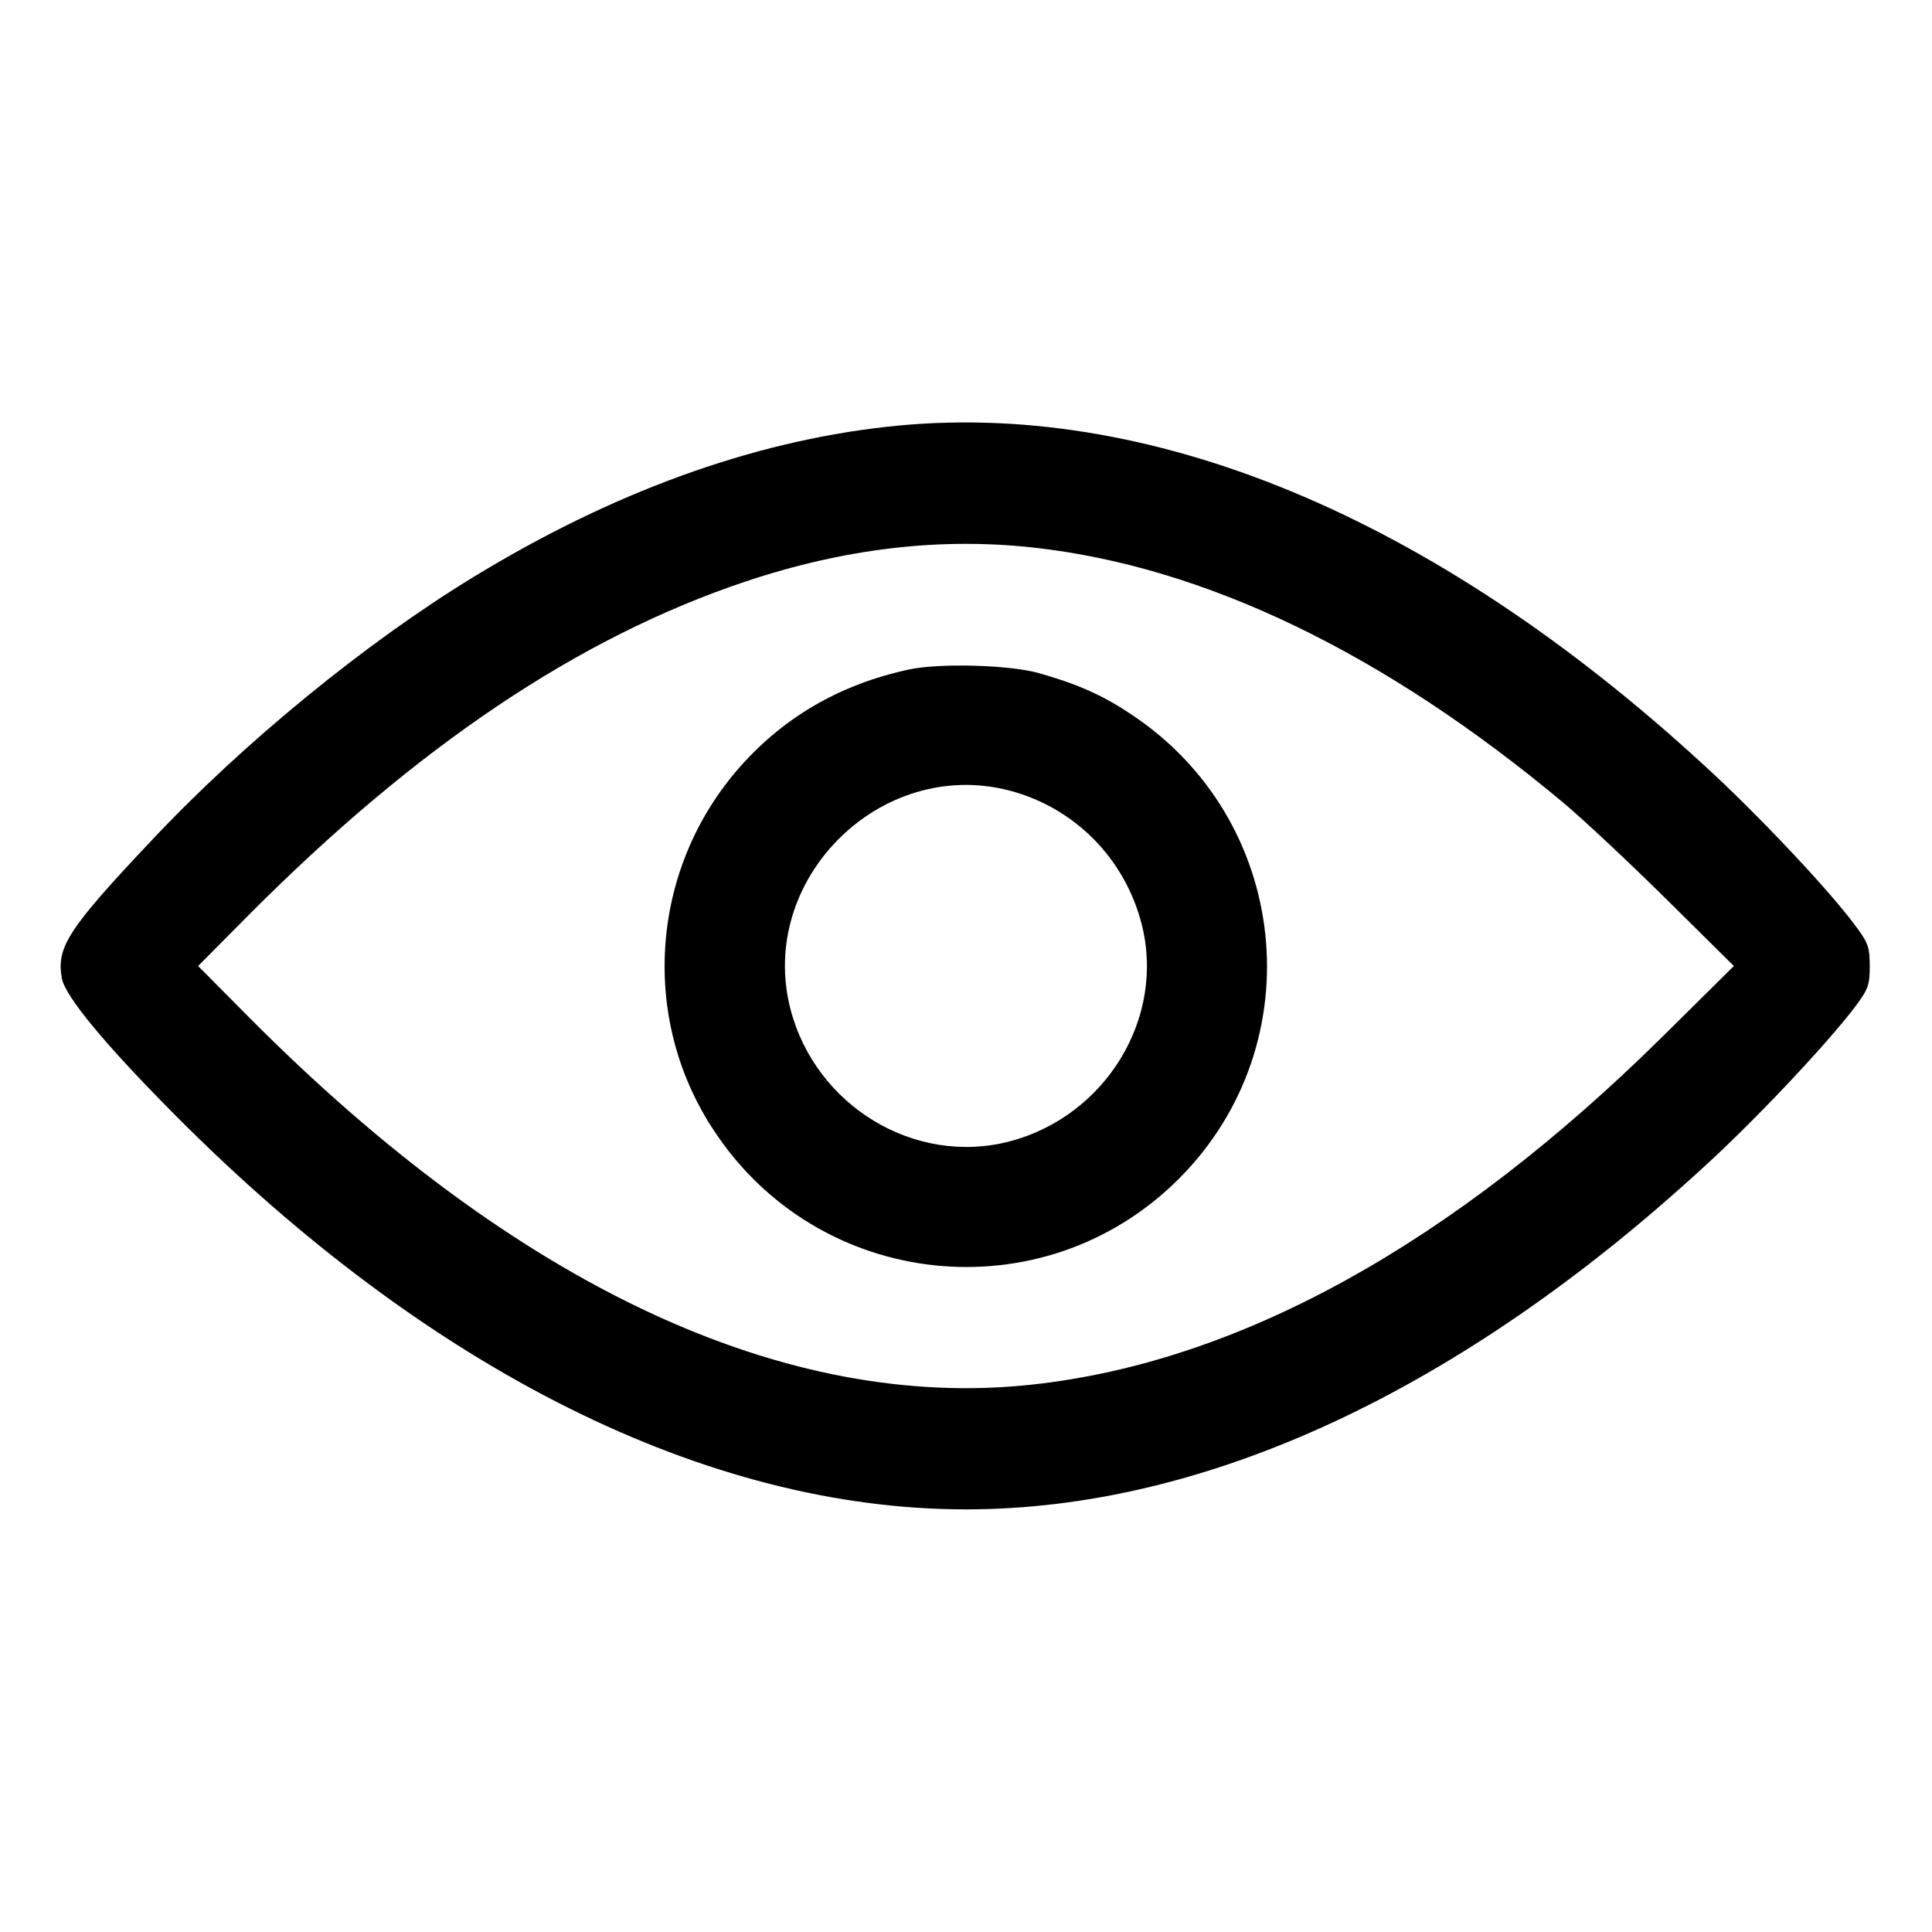
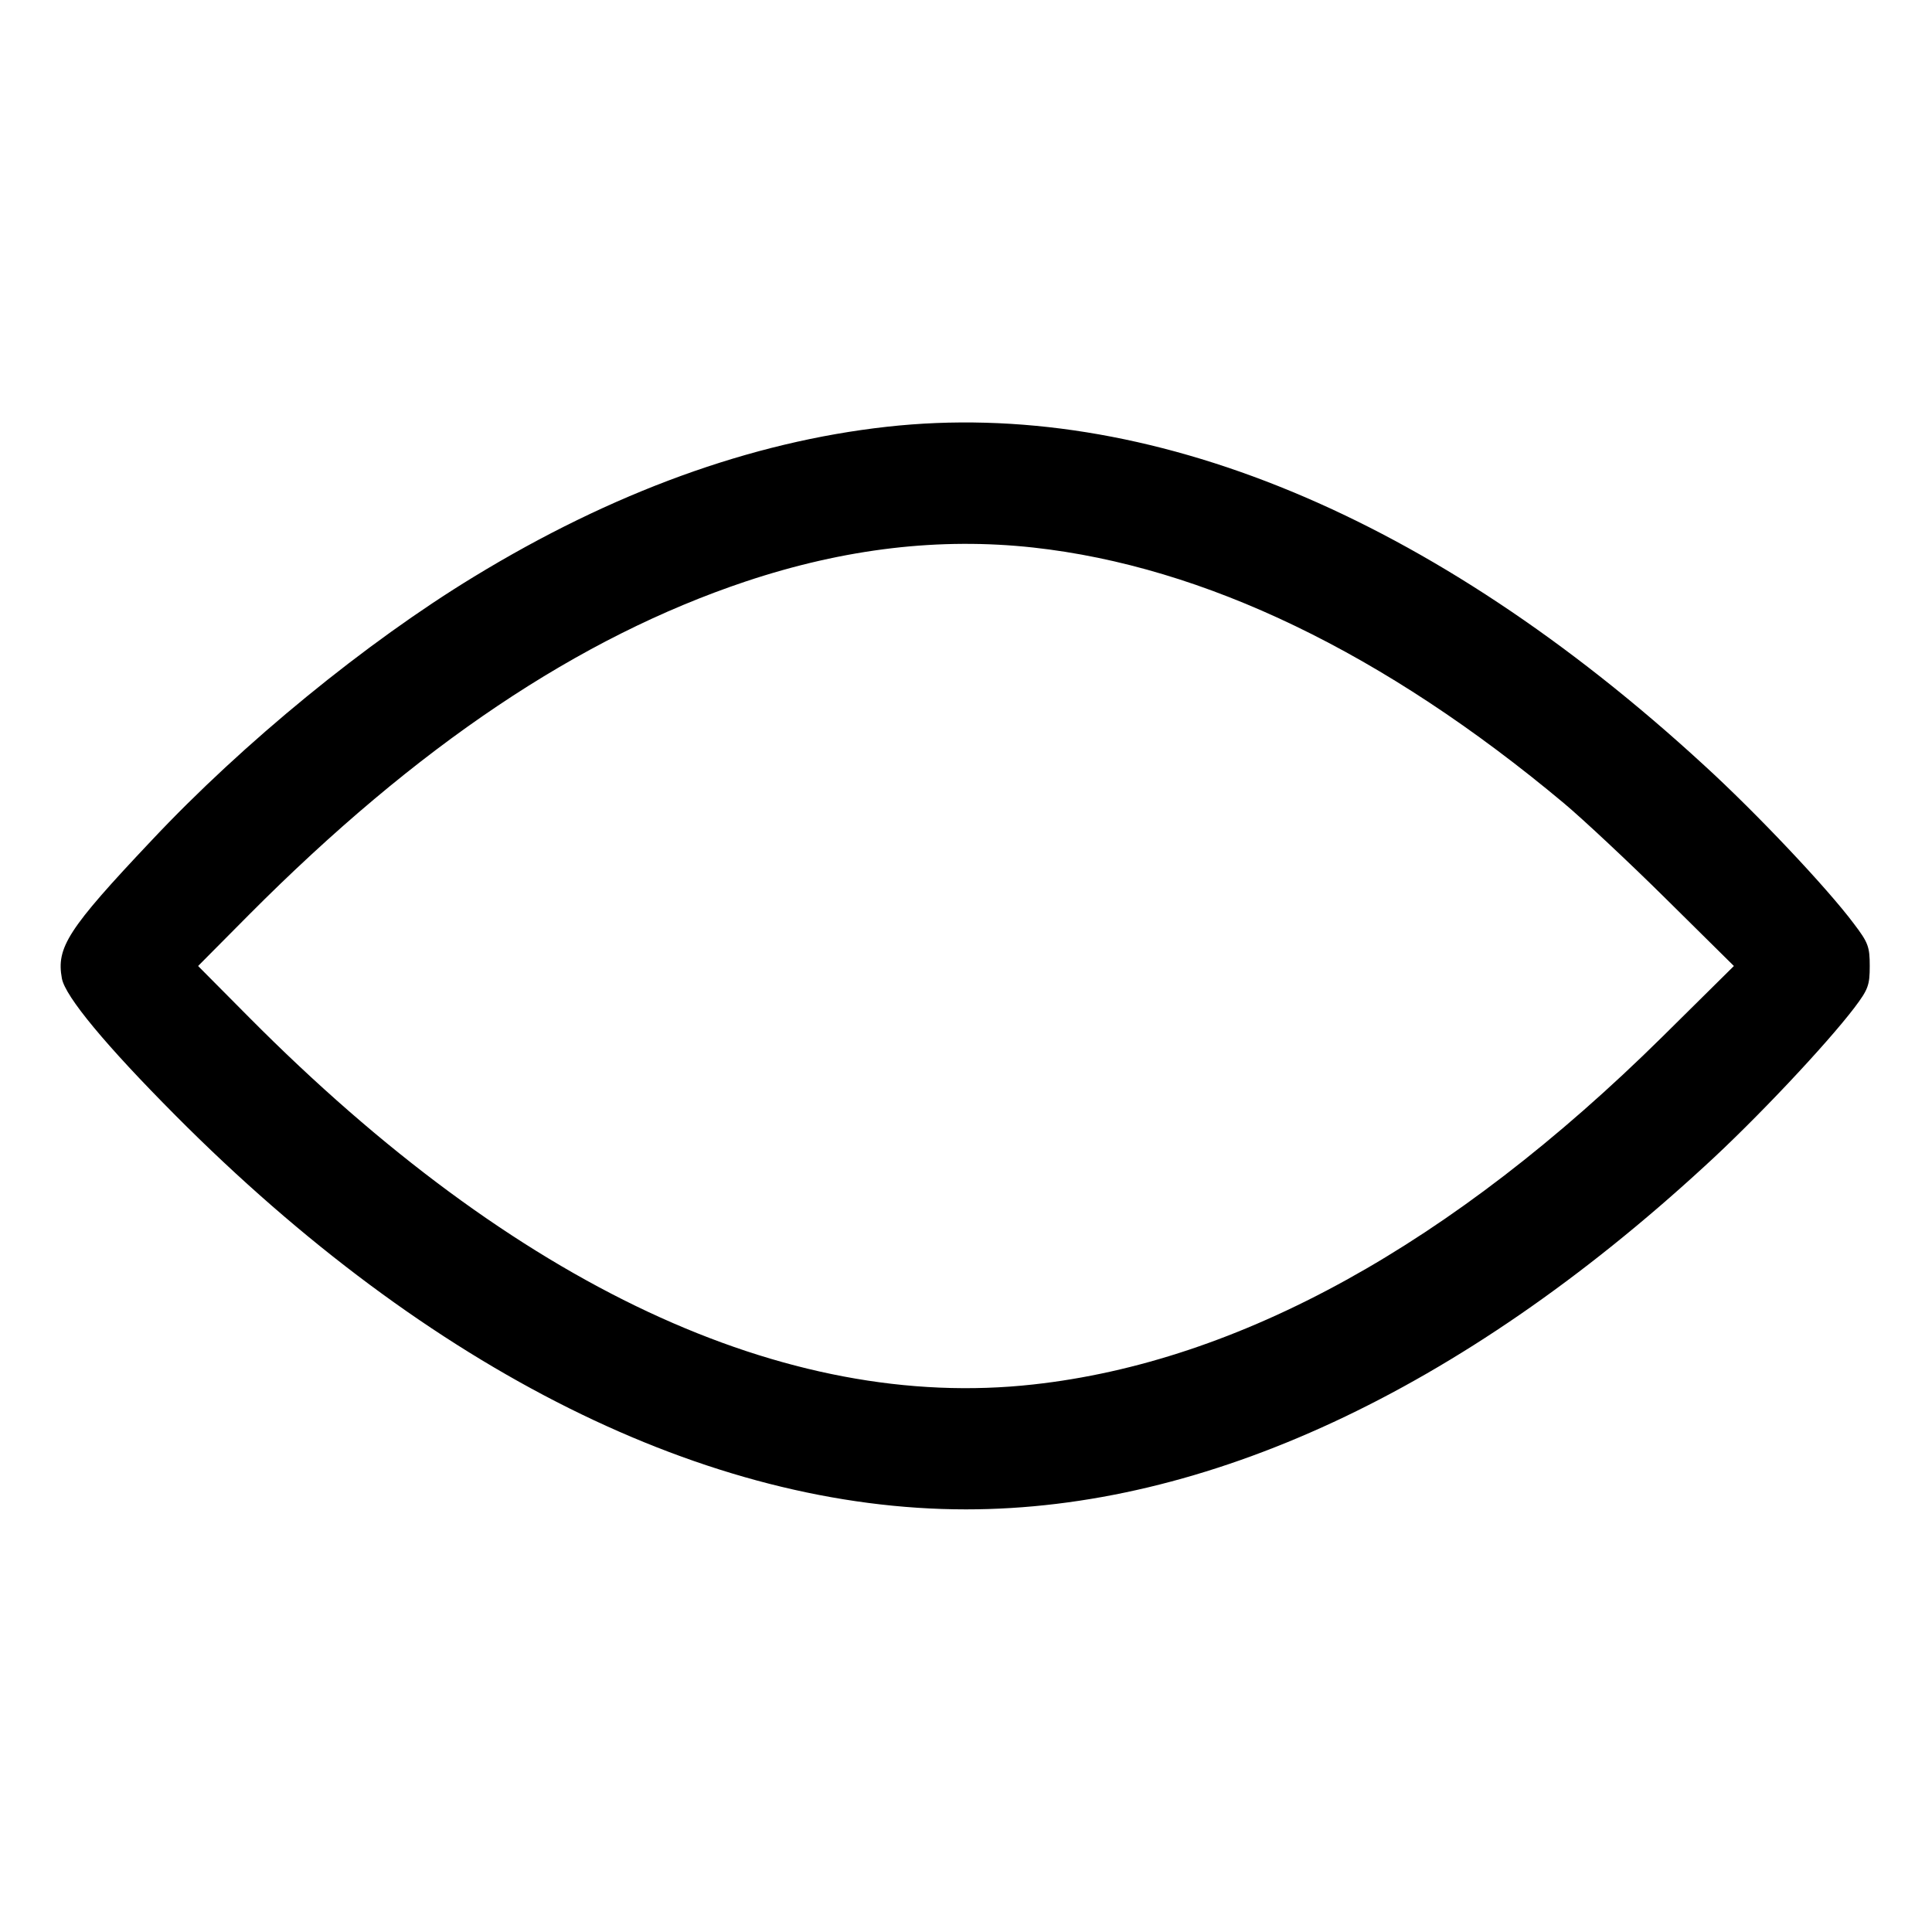
<svg xmlns="http://www.w3.org/2000/svg" version="1.0" width="512pt" height="512pt" viewBox="0 0 512 512" preserveAspectRatio="xMidYMid meet">
  <g transform="translate(0,512) scale(0.1,-0.1)" fill="#000000" stroke="none">
    <path d="M2350 3989 c-360 -40 -728 -174 -1095 -398 -284 -173 -610 -439 -854 -699 -222 -235 -252 -283 -237 -365 9 -48 116 -177 301 -363 673 -677 1410 -1044 2095 -1044 635 0 1310 314 1957 909 136 124 323 323 397 420 37 49 41 60 41 111 0 51 -4 62 -42 112 -71 95 -260 295 -397 420 -720 662 -1474 974 -2166 897z m388 -320 c454 -50 930 -279 1407 -678 50 -42 171 -155 270 -253 l180 -178 -190 -188 c-557 -550 -1121 -861 -1667 -921 -657 -73 -1372 262 -2078 973 l-135 136 135 136 c445 447 874 735 1316 883 264 88 515 117 762 90z" />
-     <path d="M2410 3346 c-187 -40 -340 -130 -460 -271 -227 -268 -252 -656 -60 -948 278 -427 875 -490 1234 -131 359 359 296 956 -131 1234 -75 50 -143 79 -243 107 -78 21 -260 26 -340 9z m265 -321 c172 -45 305 -179 350 -352 65 -249 -94 -511 -350 -578 -251 -65 -513 94 -580 350 -89 343 237 669 580 580z" />
  </g>
</svg>